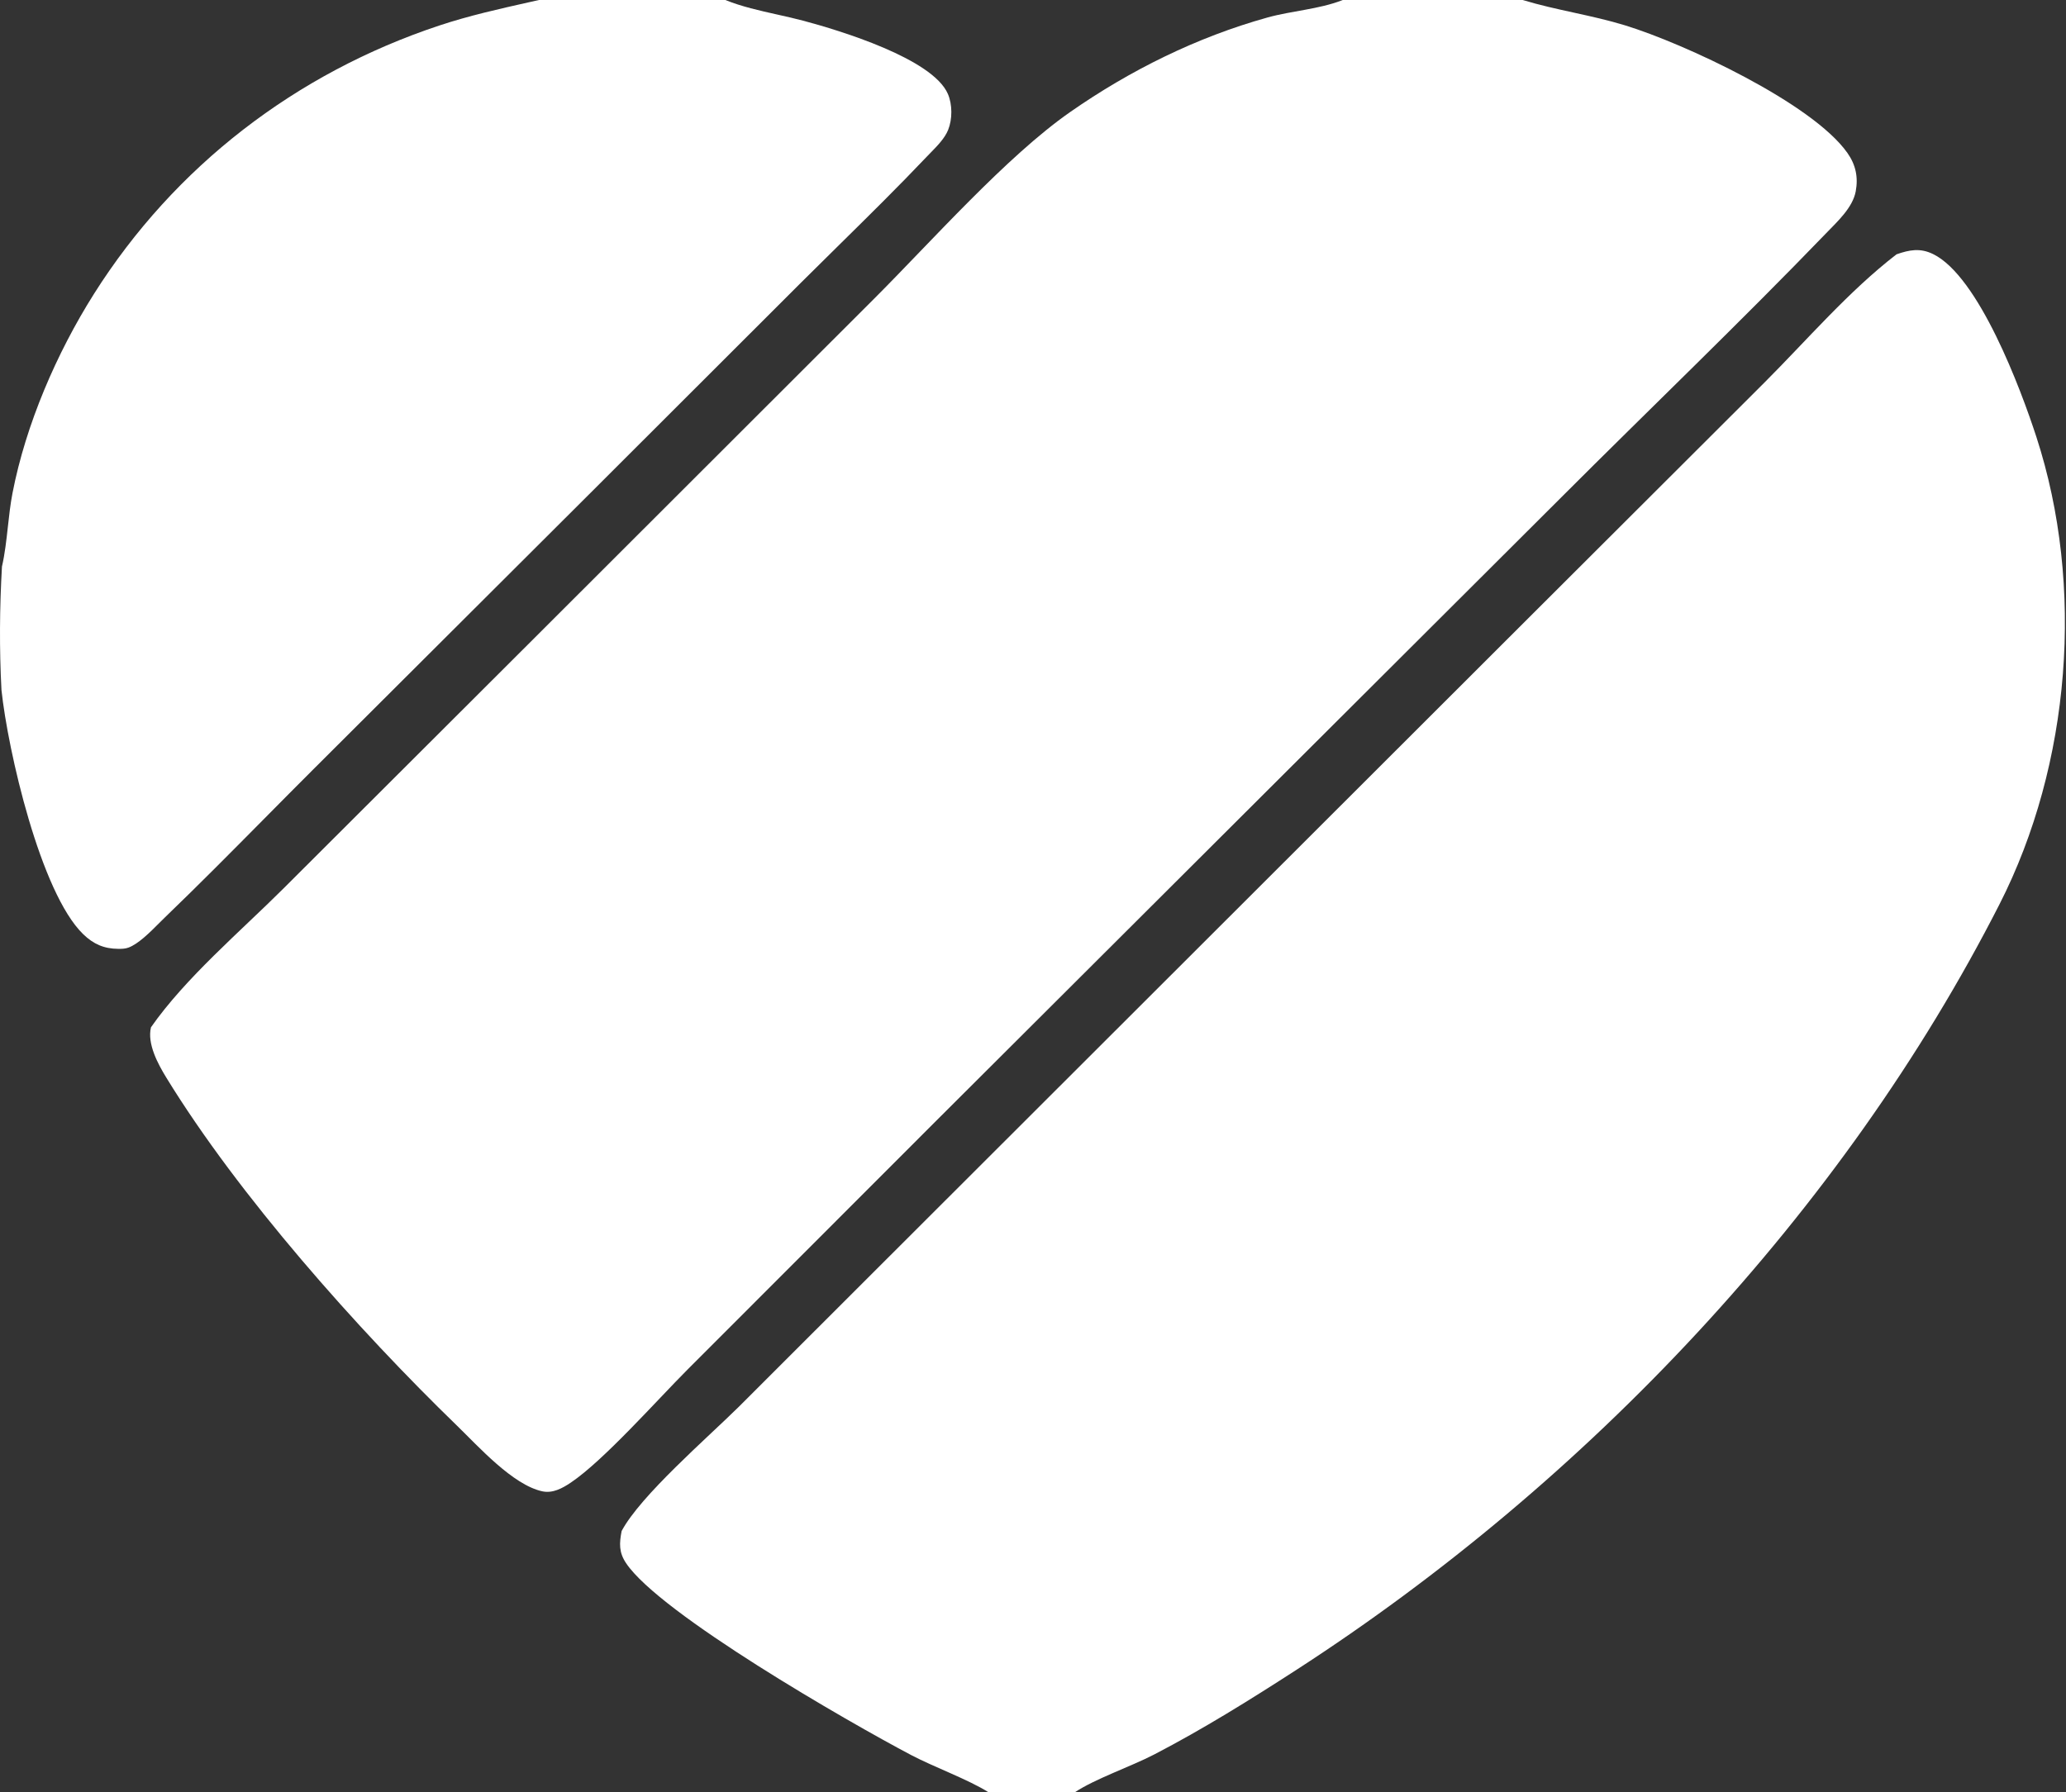
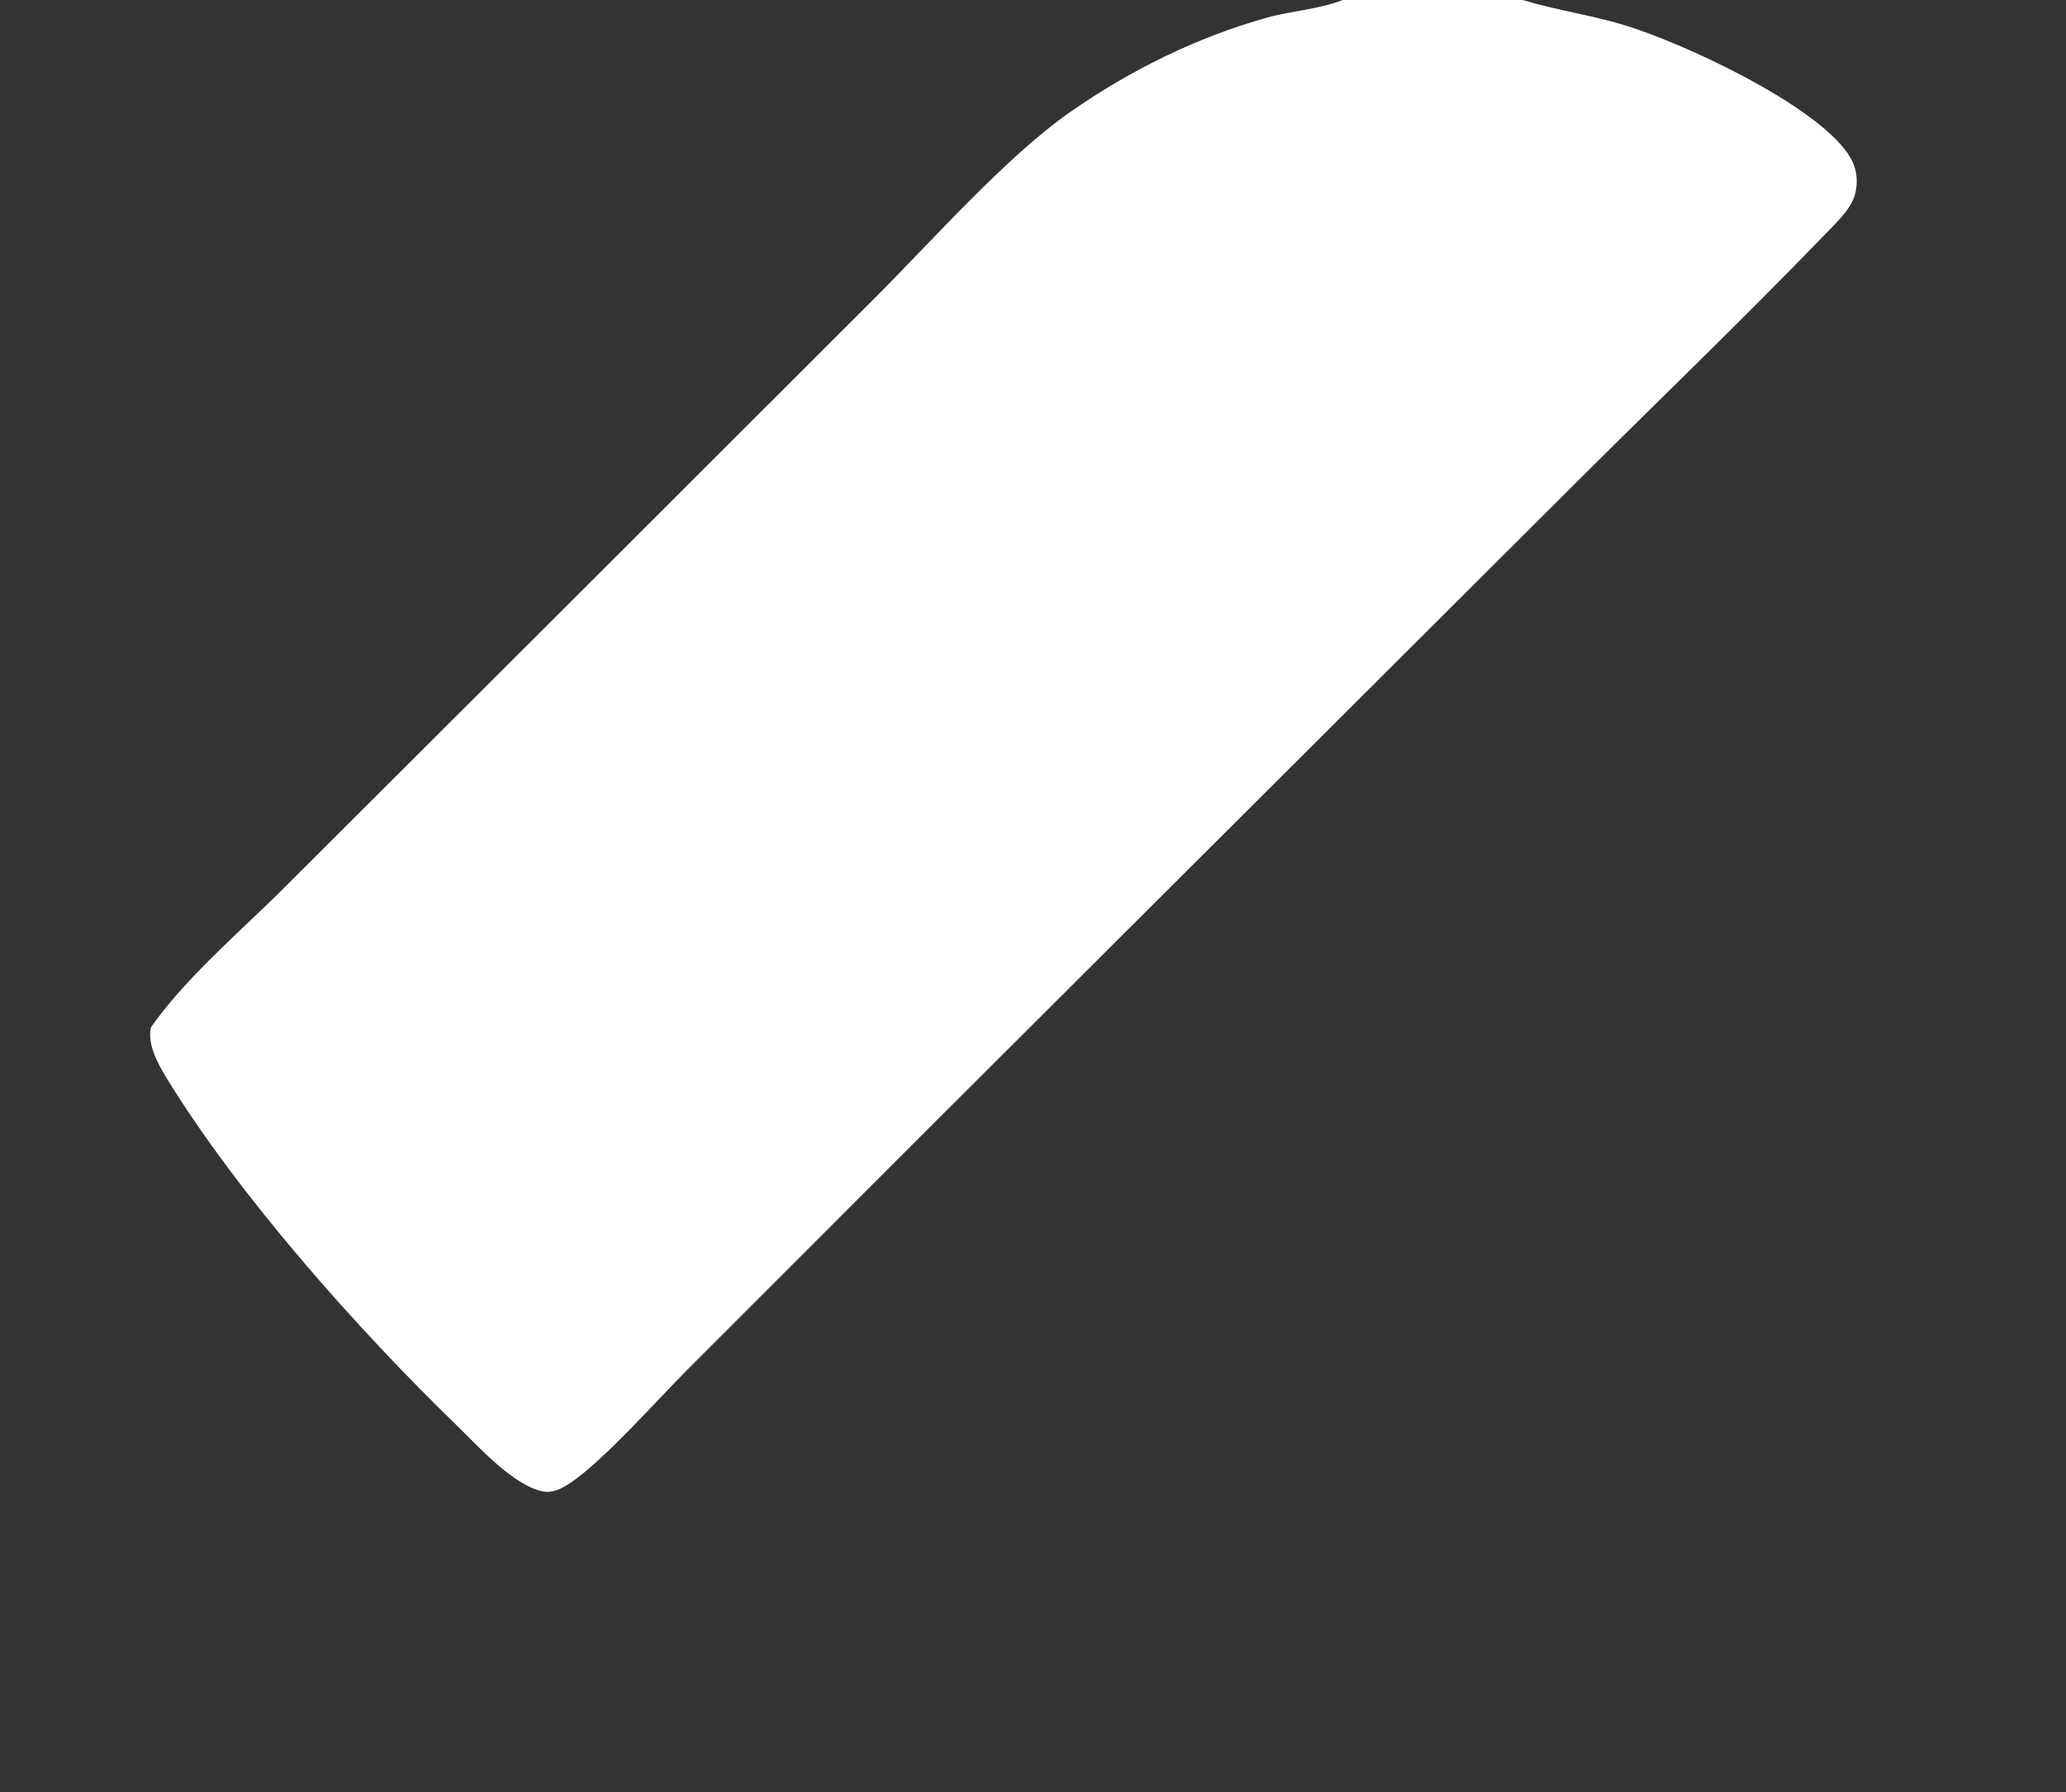
<svg xmlns="http://www.w3.org/2000/svg" width="885" height="768" viewBox="0 0 885 768" fill="none">
  <rect x="0" y="0" width="885" height="768" fill="#333333" stroke="none" />
-   <path fill-rule="evenodd" clip-rule="evenodd" d="M310.708 0H230.885C229.562 0.298 228.239 0.594 226.917 0.89L226.913 0.891C213.866 3.812 200.835 6.729 188.128 10.95C126.859 31.299 74.771 71.251 40.247 125.937C24.272 151.242 11.053 181.845 5.354 211.287C4.44 216.01 3.902 220.892 3.364 225.767C2.728 231.537 2.094 237.296 0.838 242.769C-0.169 260.512 -0.305 277.895 0.629 295.636C3.354 321.522 17.336 382.524 35.632 400.273C40.024 404.533 44.554 406.512 50.652 406.556C52.148 406.566 53.544 406.548 54.975 406.036C59.211 404.518 64.261 399.455 68.171 395.535C69.035 394.669 69.844 393.858 70.576 393.154C85.049 379.227 99.209 364.922 113.361 350.626C120.295 343.621 127.227 336.619 134.192 329.664L251.718 212.423L343.475 120.76C348.727 115.526 354.014 110.316 359.304 105.104C372.05 92.546 384.808 79.977 397.104 67.02C397.623 66.472 398.172 65.912 398.734 65.338C401.558 62.451 404.712 59.228 406.148 55.657C407.995 51.067 407.999 44.784 406.037 40.241C399.501 25.11 359.718 13.047 344.187 8.9C340.51 7.918 336.723 7.074 332.917 6.226C325.35 4.539 317.708 2.835 310.708 0Z" fill="white" />
-   <path d="M812.411 108.966C817.905 107.056 822.506 106.159 828.037 108.85C847.613 118.374 865.637 166.714 872.292 187.147C893.119 251.09 887.043 327.519 856.521 387.433C789.312 519.358 679.392 635.212 555.463 715.406C535.686 728.204 515.271 740.935 494.35 751.784C484.276 757.009 469.18 762.111 460.331 768H423.542C414.755 762.433 400.135 757.181 390.227 751.955C363.439 737.828 282.65 691.416 268.187 669.771C265.059 665.091 265.277 661.281 266.282 656.011C274.363 640.805 303.042 616.065 316.496 602.755L366.904 552.373L650.671 268.884L755.647 164.093C773.998 145.747 791.878 124.784 812.411 108.966Z" fill="white" />
  <path d="M575.185 0H652.268C666.588 4.364 681.671 6.435 696.074 10.849C721.367 18.599 776.356 44.193 791.378 65.549C794.931 70.601 796.051 75.93 794.926 81.993C793.631 88.971 787.078 94.928 782.315 99.865C745.335 138.202 706.658 175.218 668.987 212.909L401.09 480.176L294.537 586.801C281.318 600.046 258.552 625.831 244.466 635.289C240.869 637.705 236.74 639.952 232.285 638.987C219.654 636.25 204.936 619.756 195.862 610.96C153.176 569.576 102.205 512.26 71.255 461.75C67.659 455.881 62.971 447.252 64.672 440.168C79.461 418.99 102.951 399.114 121.382 380.74L226.004 276.303L374.319 128.118C398.96 103.493 431.142 67.028 458.392 48.022C484.059 30.12 512.719 15.913 542.931 7.502C553.314 4.611 564.867 4.001 574.856 0.13L575.185 0Z" fill="white" />
</svg>